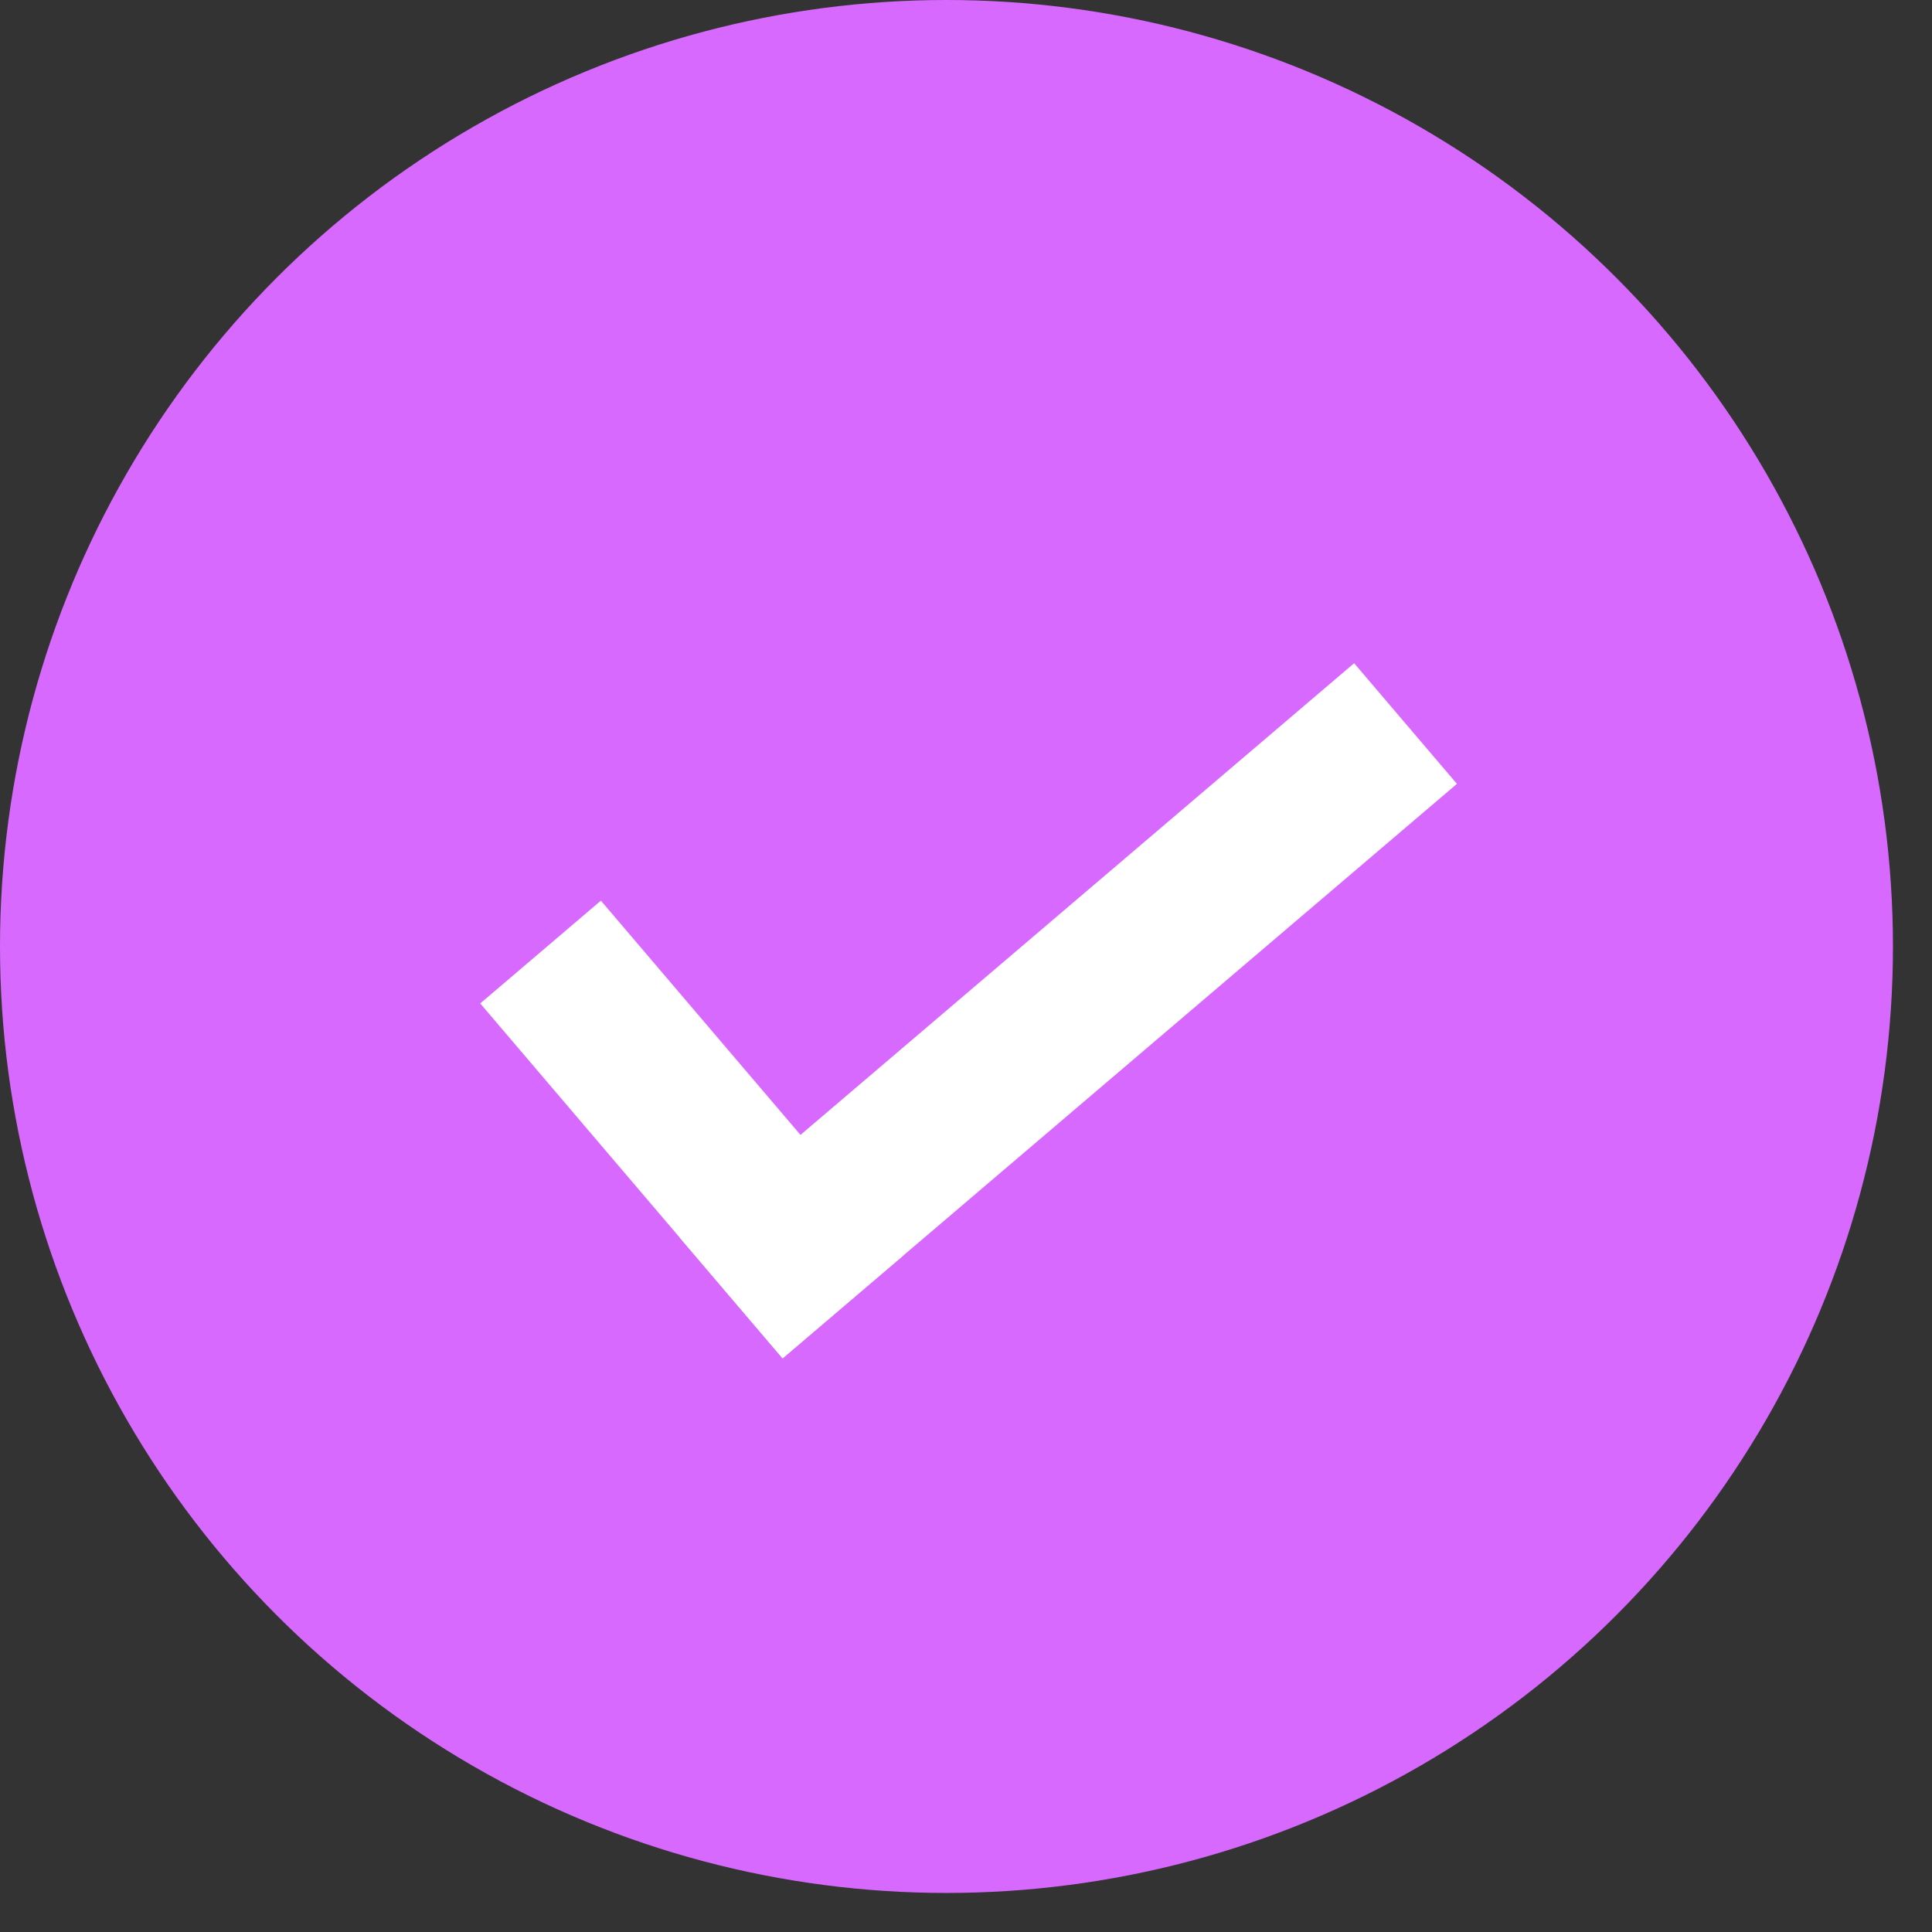
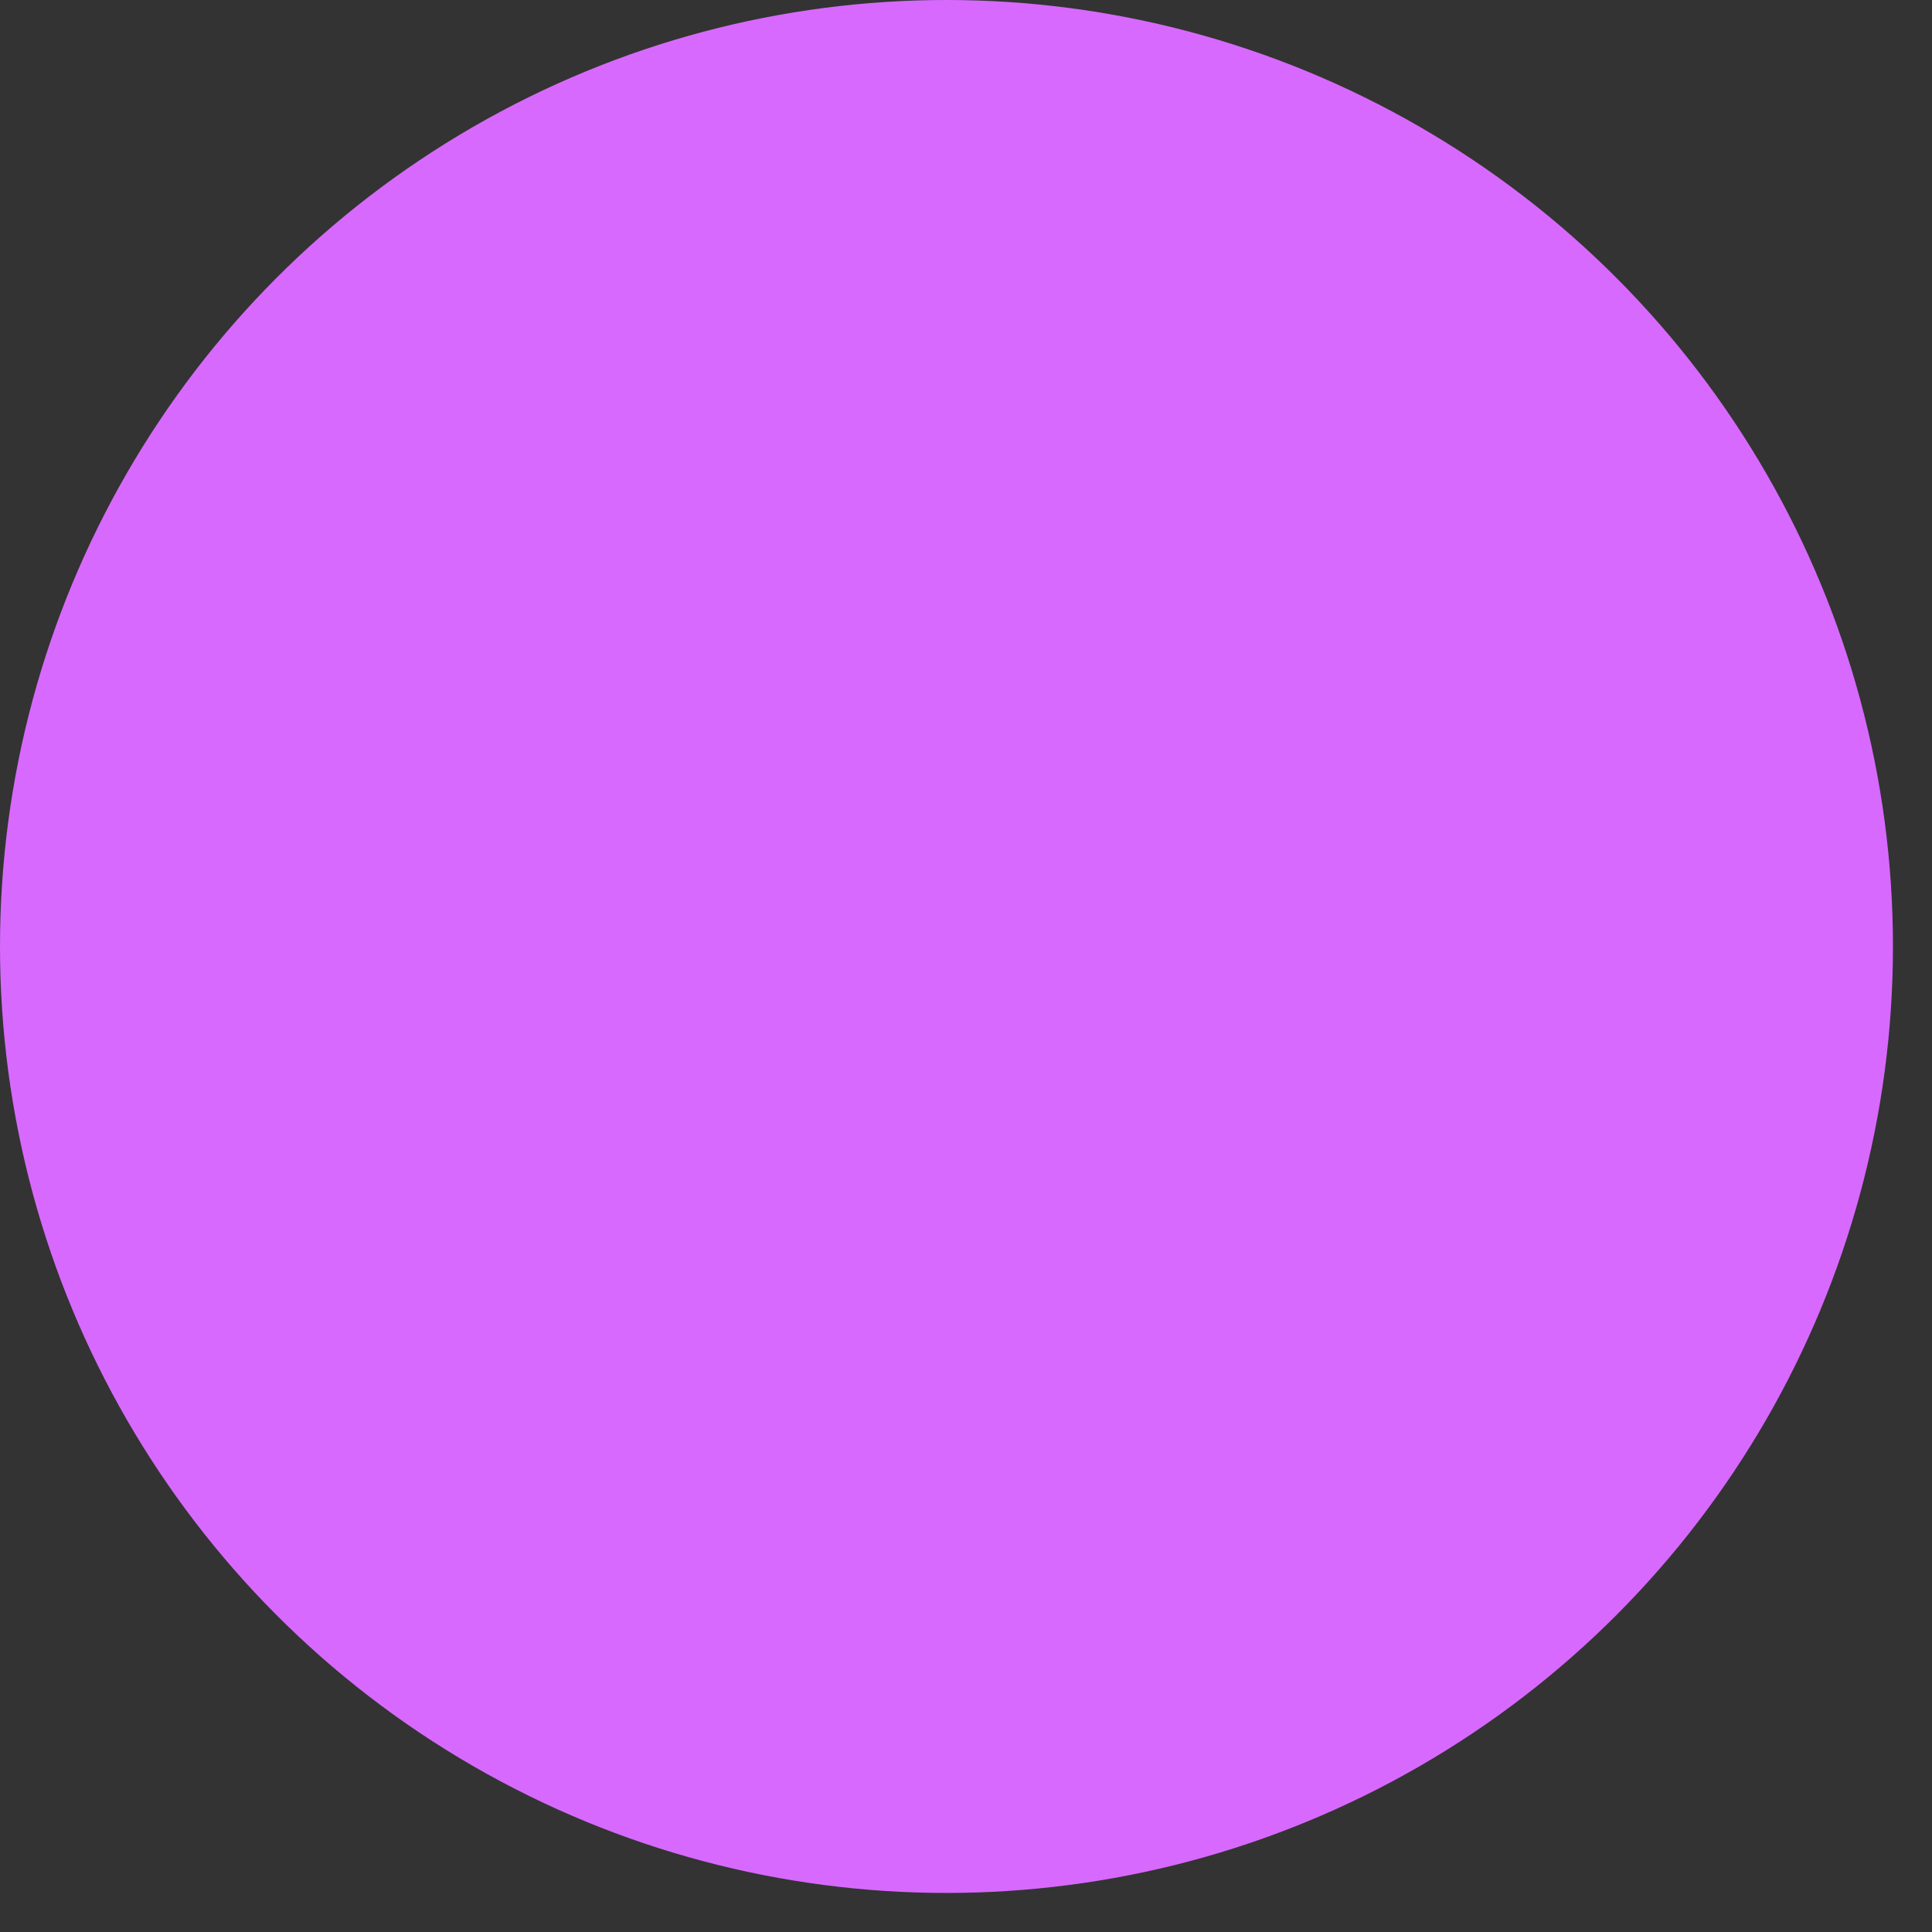
<svg xmlns="http://www.w3.org/2000/svg" width="47" height="47" viewBox="0 0 47 47" fill="none">
  <rect x="0" y="0" width="47" height="47" fill="#333333" stroke="none" />
  <circle cx="23.025" cy="23.025" r="23.025" fill="#D869FF" />
-   <rect x="14.618" y="21.91" width="11.342" height="3.856" transform="rotate(49.57 14.618 21.91)" fill="white" />
-   <rect x="35.443" y="19.069" width="21.551" height="3.856" transform="rotate(139.57 35.443 19.069)" fill="white" />
</svg>